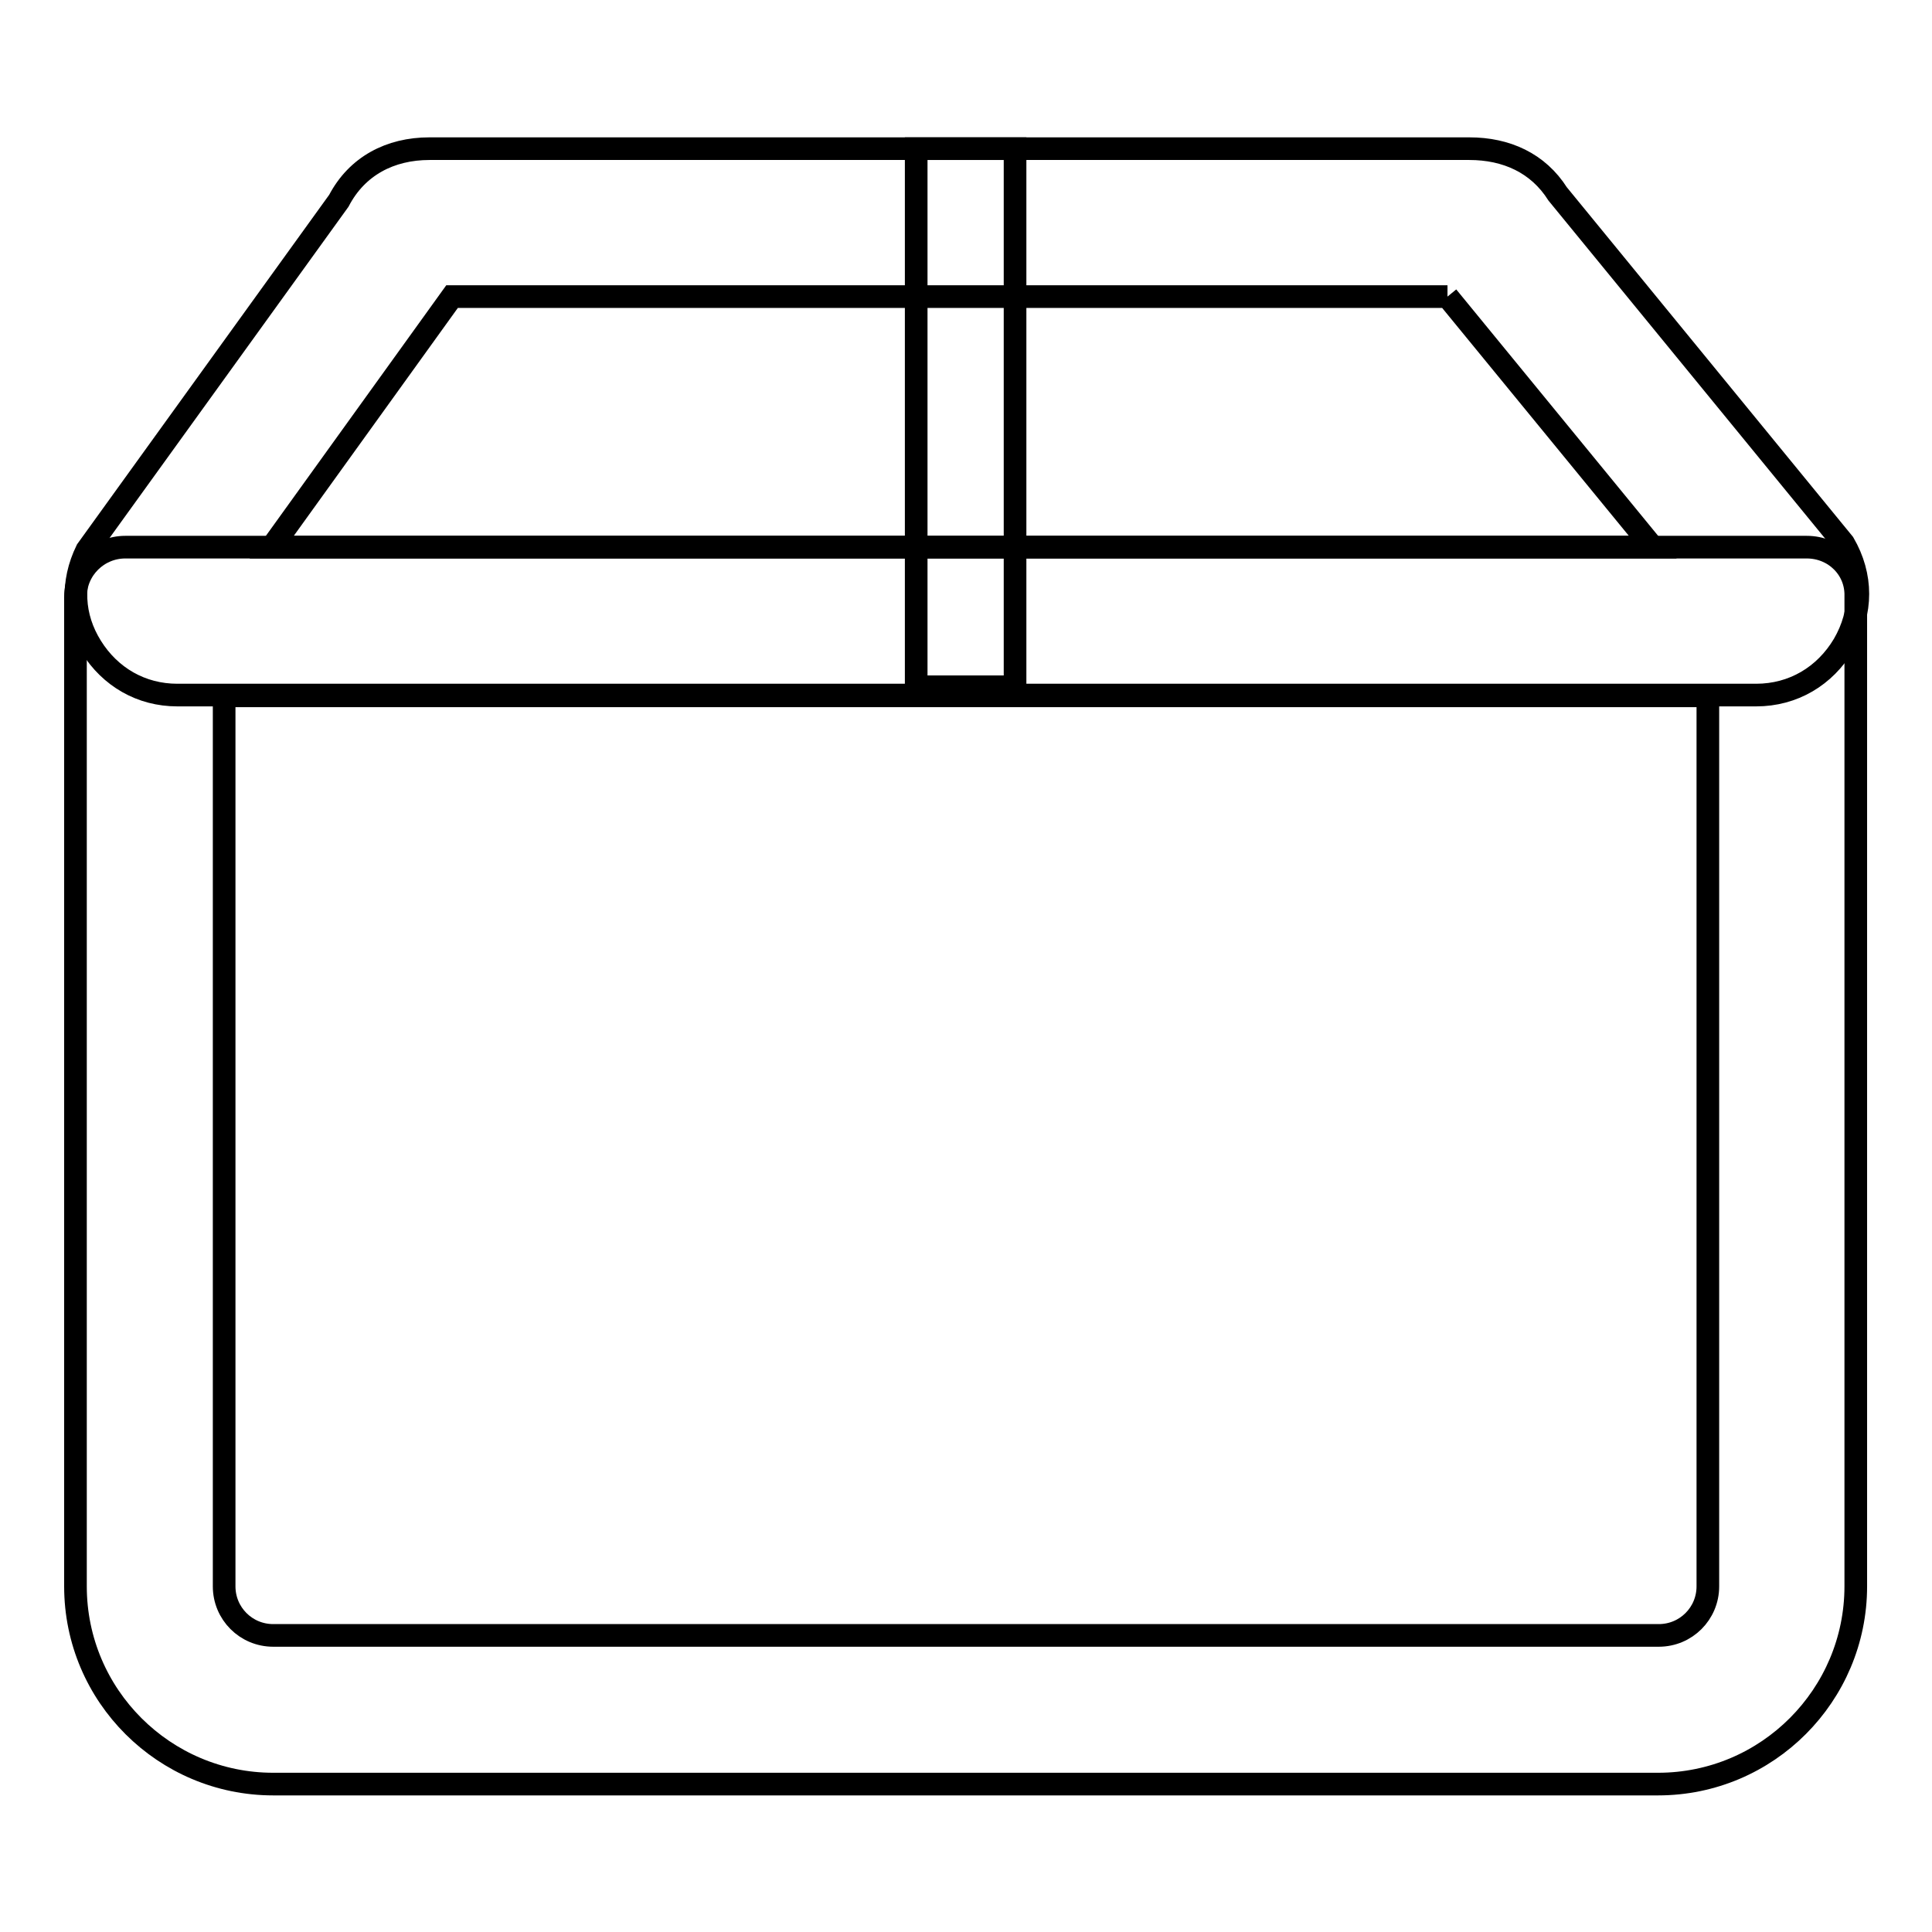
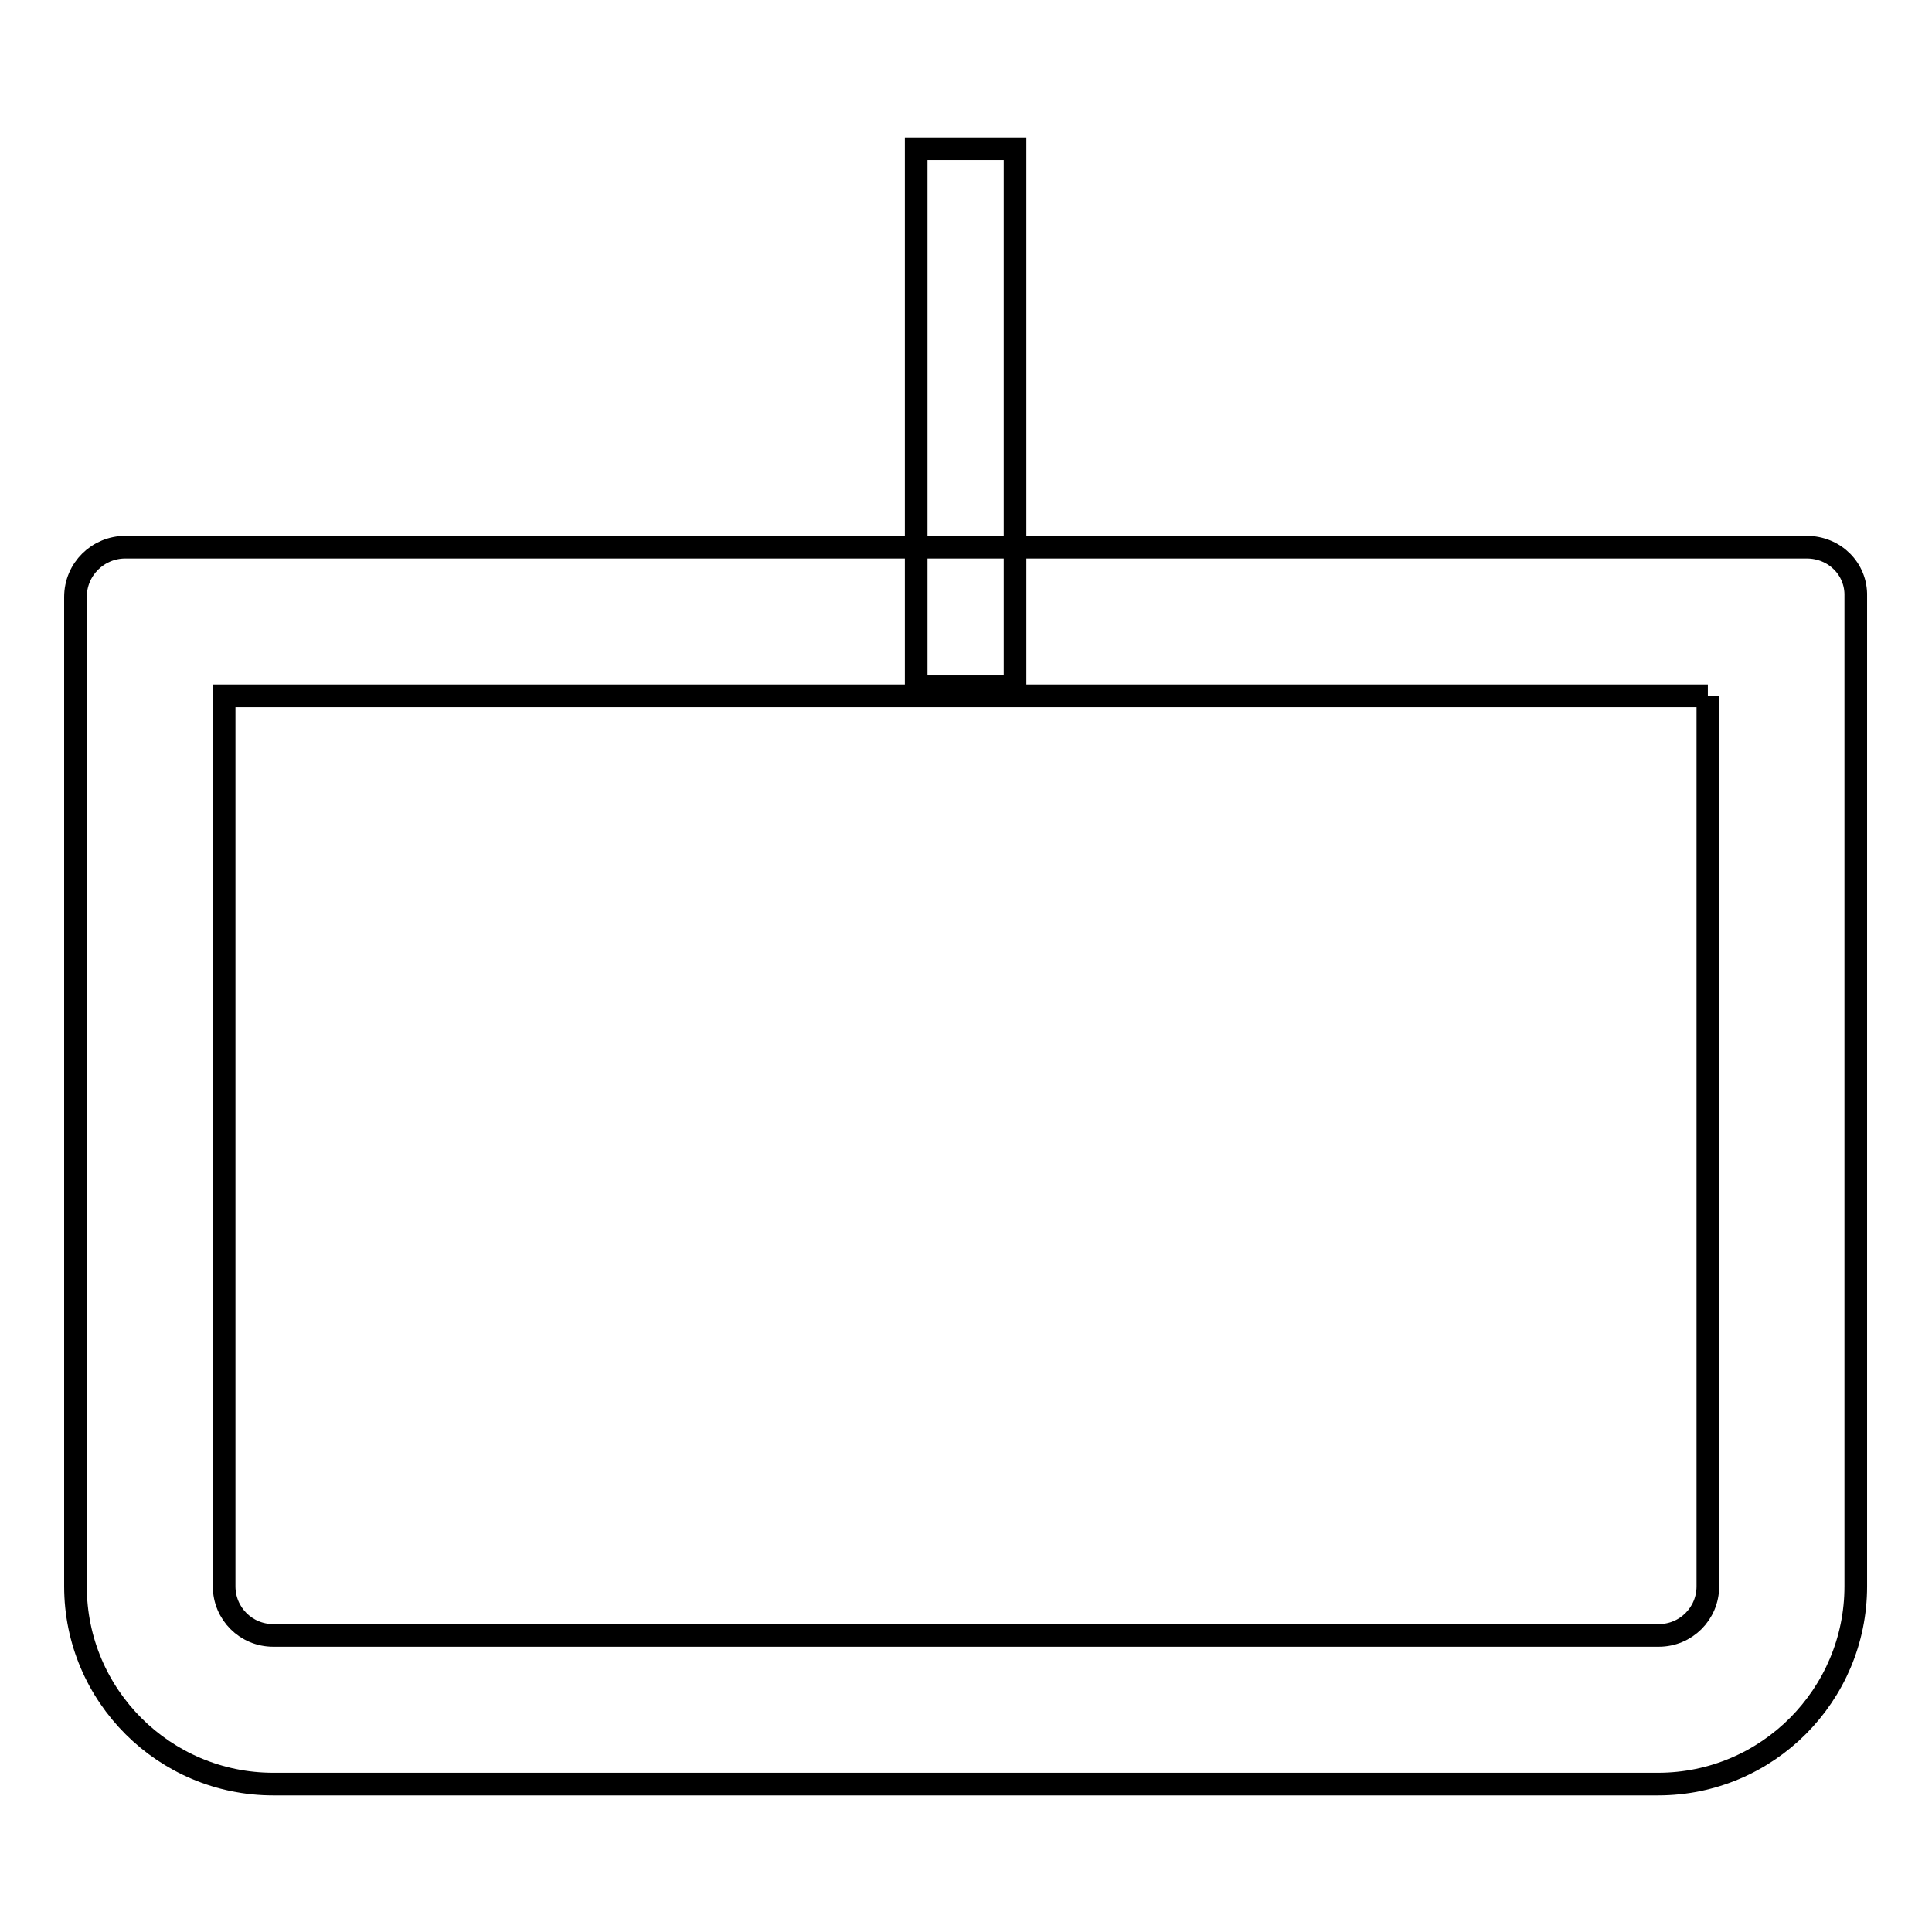
<svg xmlns="http://www.w3.org/2000/svg" version="1.1" x="0px" y="0px" viewBox="0 0 256 256" enable-background="new 0 0 256 256" xml:space="preserve">
  <g>
    <g>
-       <path stroke-width="3" fill-opacity="0" stroke="#000000" d="M191.8,39.3L219,72.5H36l23.9-33.2H191.8 M194.7,19.7H56.9c-5.2,0-9.6,2.3-12,6.9L11.5,72.9c-2.1,4.3-1.9,8.8,0.6,12.8c2.5,4,6.6,6.4,11.4,6.4h209.2c4.9,0,9.1-2.5,11.6-6.7c2.5-4.3,2.5-9.1,0-13.4l-37.9-46.3C203.8,21.6,199.6,19.7,194.7,19.7L194.7,19.7z" />
      <path stroke-width="3" fill-opacity="0" stroke="#000000" d="M226.3,92.2v118c0,3.6-2.9,6.5-6.5,6.5H36.2c-3.6,0-6.5-2.9-6.5-6.5v-118H226.3 M239.4,72.5H16.6c-3.6,0-6.6,2.9-6.6,6.6v131.1c0,14.5,11.8,26.2,26.2,26.2h183.5c14.5,0,26.2-11.8,26.2-26.2V79C246,75.4,243.1,72.5,239.4,72.5L239.4,72.5z" />
      <path stroke-width="3" fill-opacity="0" stroke="#000000" d="M121.4,19.7h13.1v71.3h-13.1V19.7z" />
    </g>
  </g>
</svg>